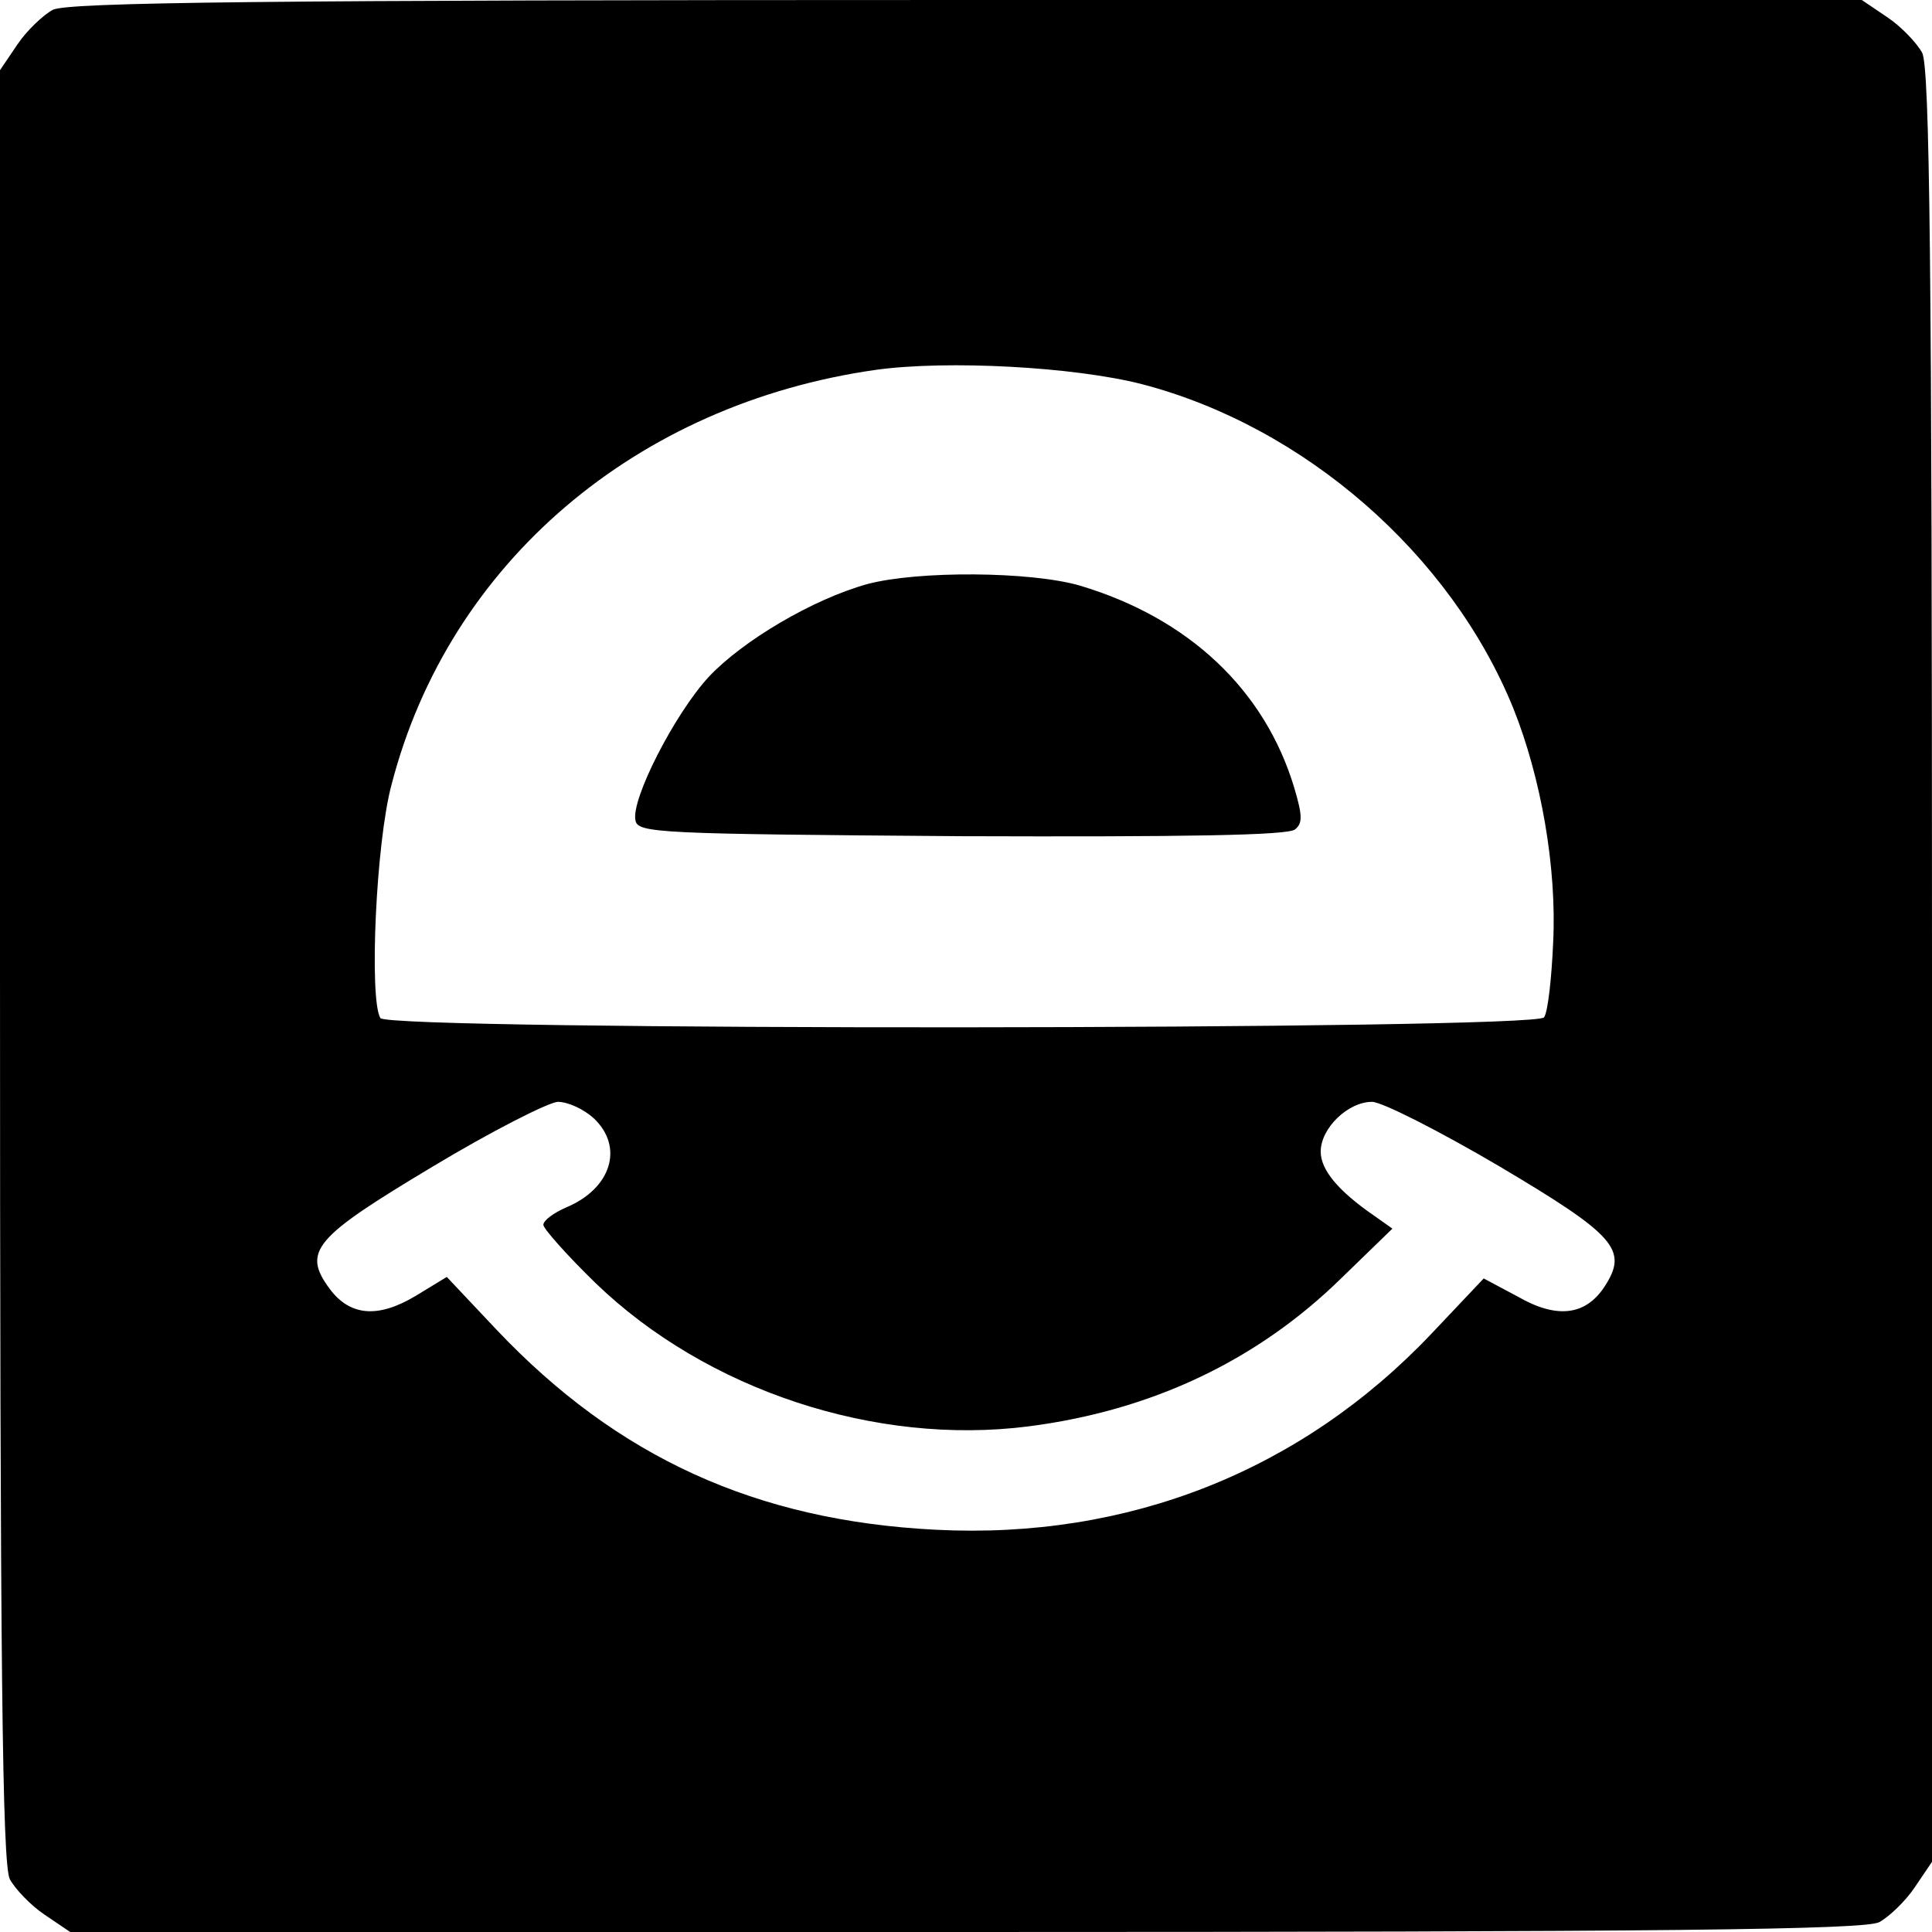
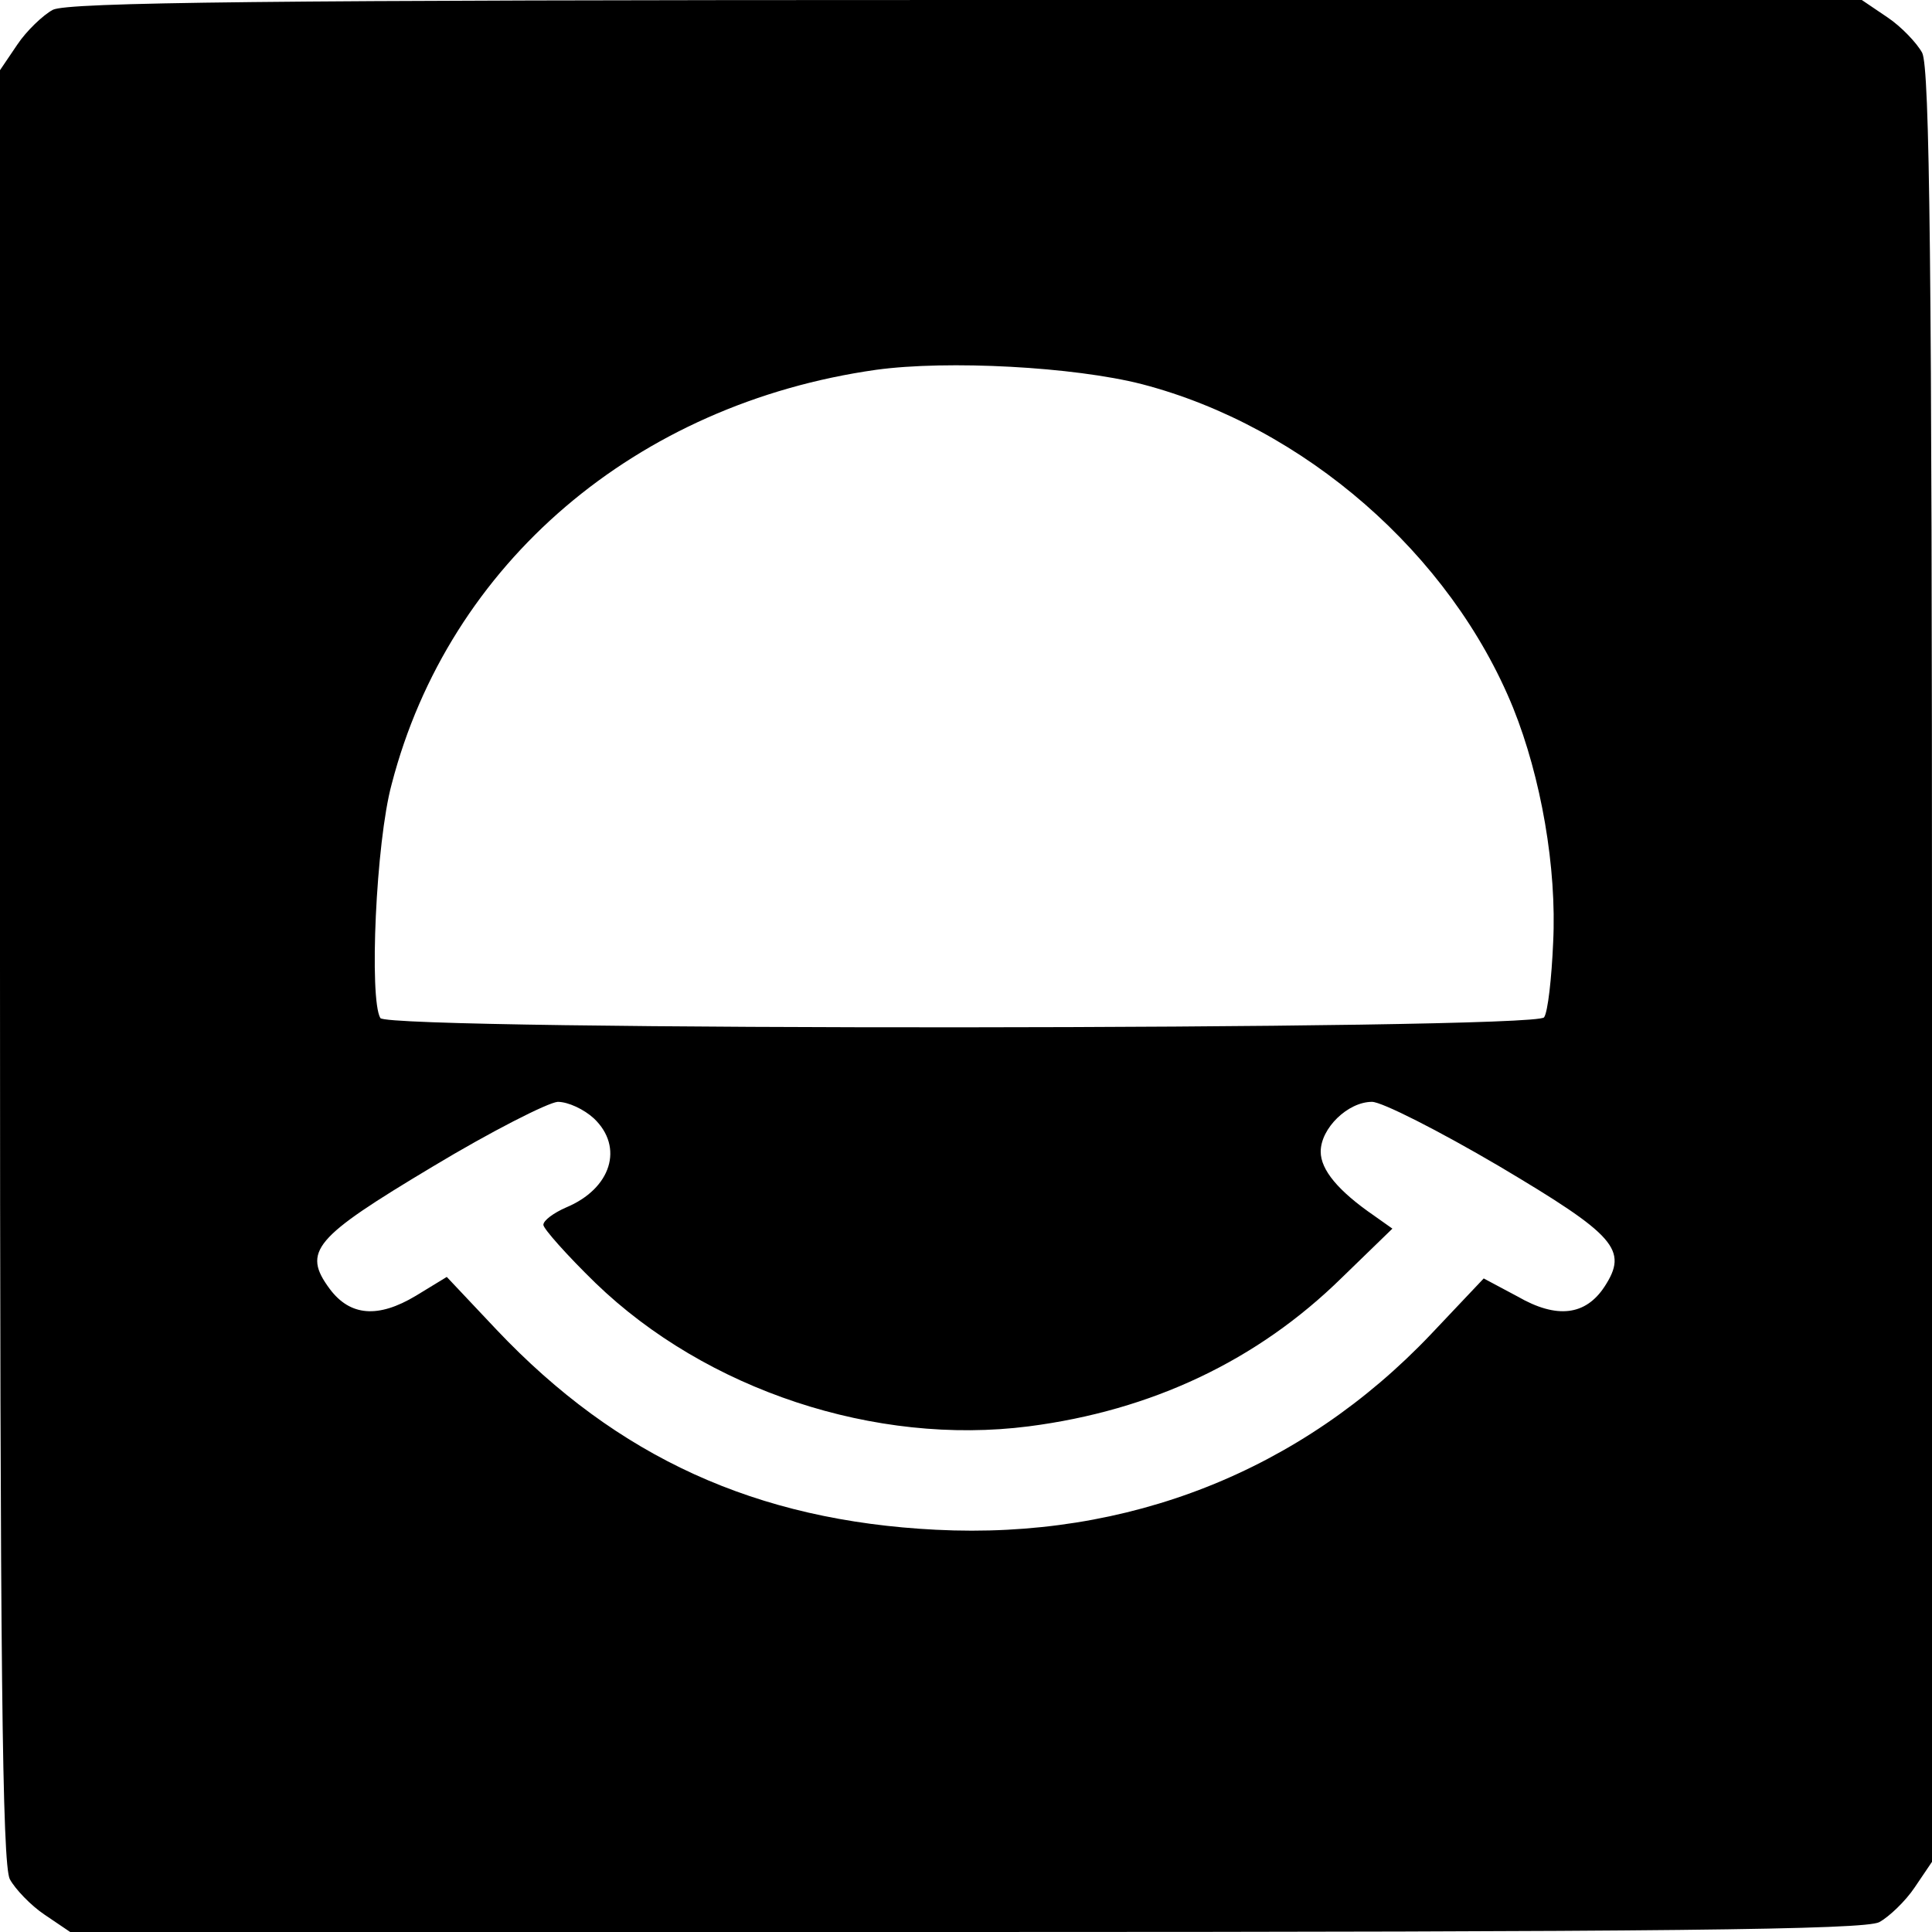
<svg xmlns="http://www.w3.org/2000/svg" version="1.0" width="256pt" height="256pt" viewBox="0 0 256 256" preserveAspectRatio="xMidYMid meet">
  <g transform="translate(0,256) scale(0.1,-0.1)" fill="#000000" stroke="none">
    <path d="M70 2547 c-13 -7 -35 -28 -47 -46 l-23 -34 0 -1186 c0 -929 3 -1191 13 -1211 7 -13 28 -35 46 -47 l34 -23 1186 0 c929 0 1191 3 1211 13 13 7 35 28 47 46 l23 34 0 1186 c0 929 -3 1191 -13 1211 -7 13 -28 35 -46 47 l-34 23 -1186 0 c-929 0 -1191 -3 -1211 -13z m1443 -496 c215 -56 409 -225 492 -429 37 -92 58 -212 53 -311 -2 -47 -7 -92 -12 -99 -10 -17 -1531 -18 -1542 -1 -15 25 -6 233 15 310 76 293 324 504 642 549 95 13 262 4 352 -19z m-726 -973 c40 -38 23 -93 -37 -118 -16 -7 -30 -17 -30 -23 0 -5 31 -40 69 -77 147 -142 371 -216 574 -190 163 21 303 87 415 197 l67 65 -24 17 c-48 33 -71 61 -71 85 0 31 36 66 68 66 13 0 88 -38 168 -85 155 -92 172 -111 140 -160 -25 -38 -63 -43 -115 -13 l-45 24 -70 -74 c-172 -181 -401 -272 -656 -259 -238 12 -422 96 -582 265 l-66 70 -41 -25 c-50 -30 -87 -27 -114 9 -37 50 -21 68 136 162 78 47 153 85 166 86 14 0 35 -10 48 -22z" />
-     <path d="M1149 1786 c-72 -20 -165 -75 -210 -123 -45 -49 -103 -162 -97 -190 3 -17 30 -18 432 -21 295 -1 433 1 442 9 10 8 10 18 -1 55 -39 130 -140 225 -284 268 -65 19 -215 20 -282 2z" />
  </g>
</svg>